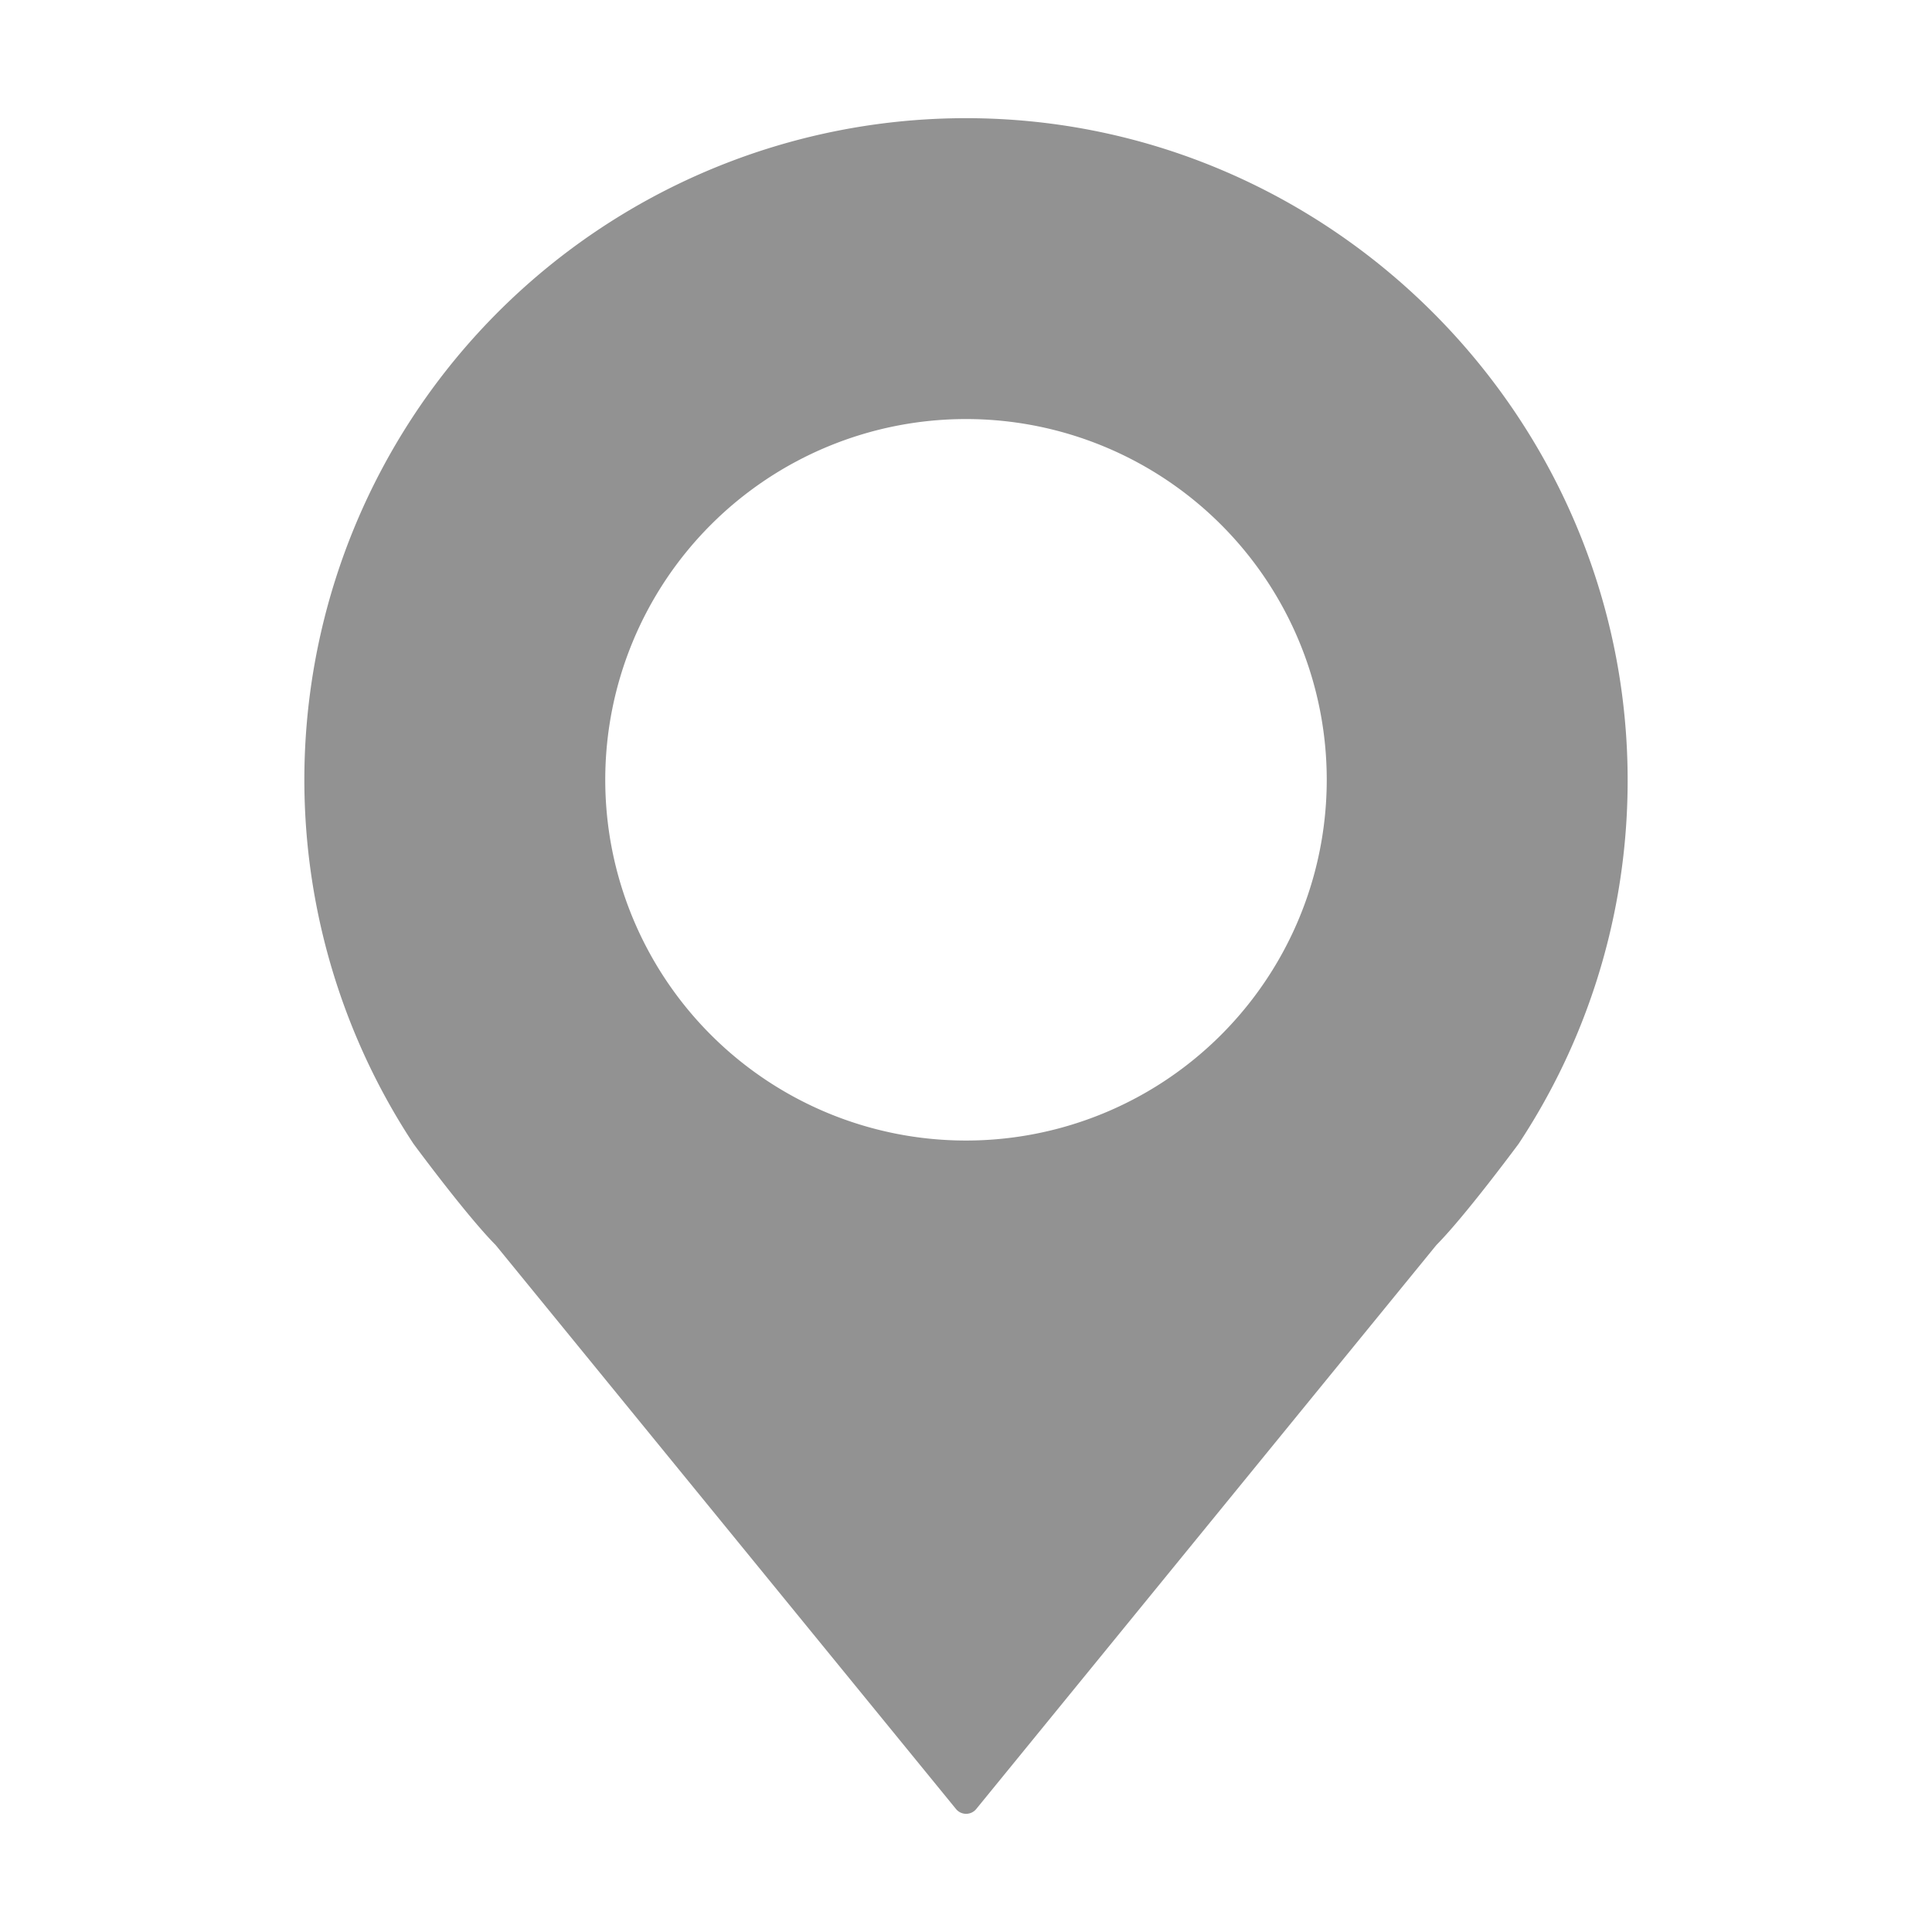
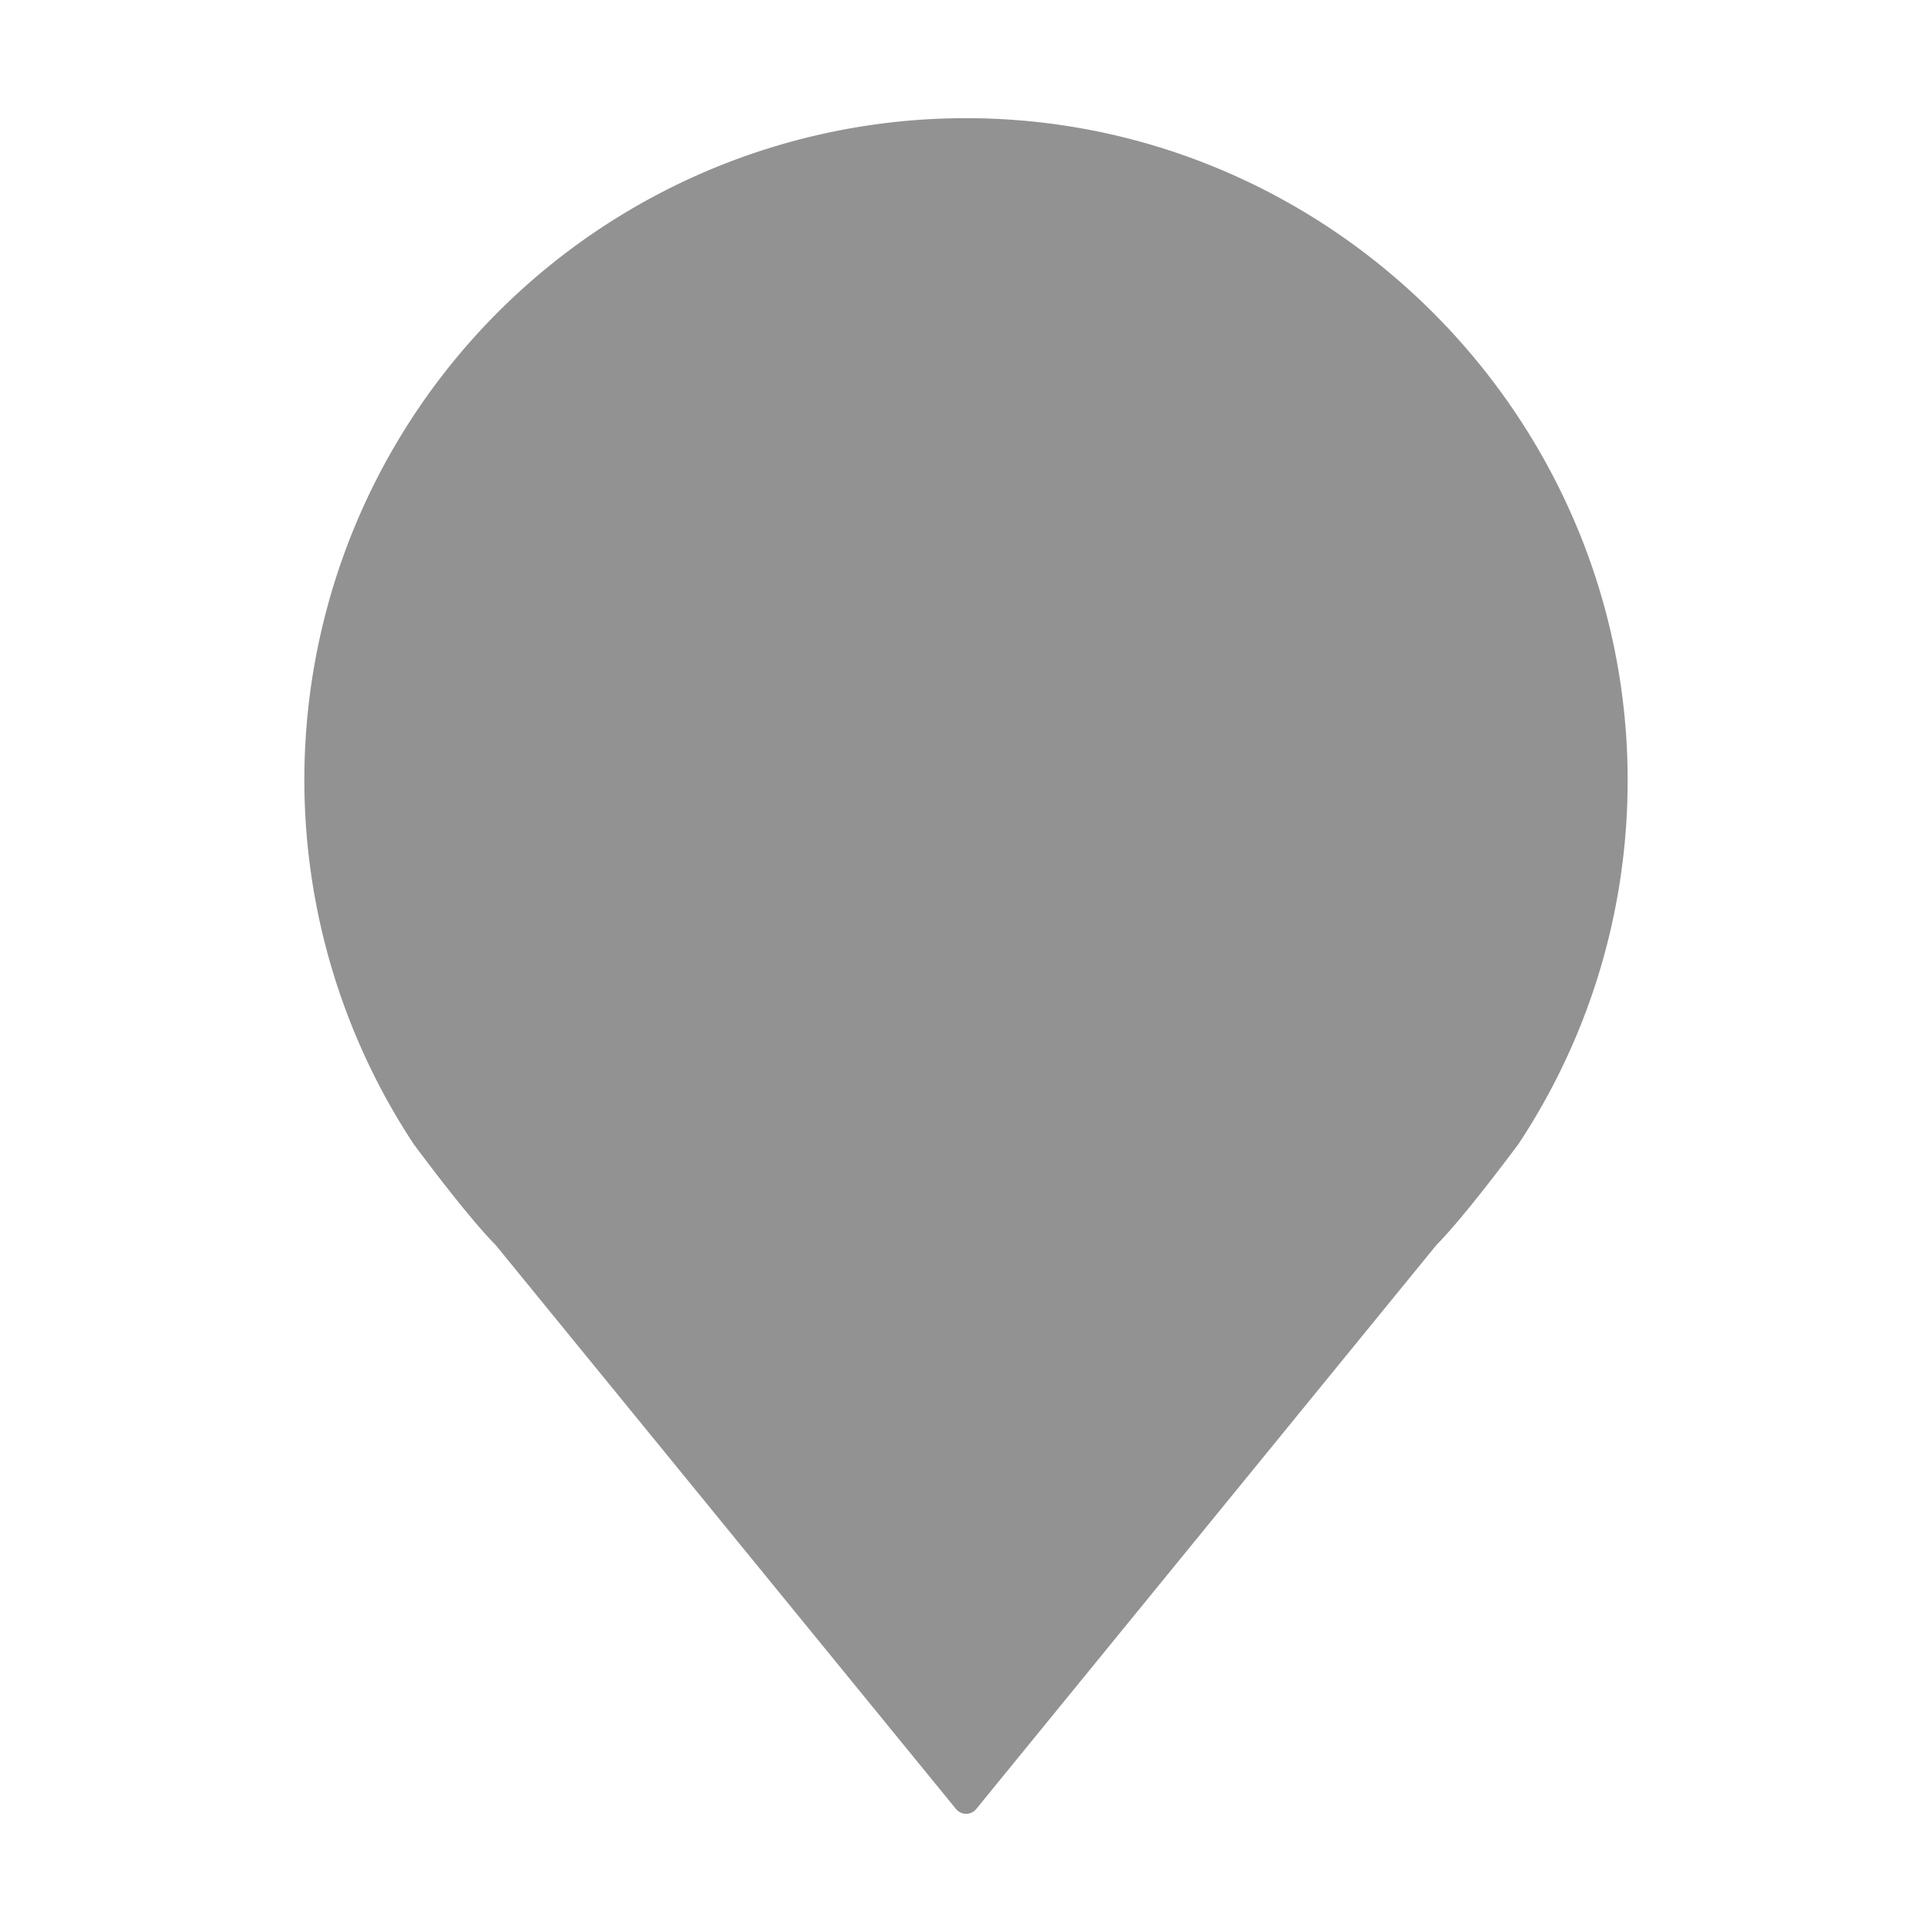
<svg xmlns="http://www.w3.org/2000/svg" id="Layer_1" data-name="Layer 1" viewBox="0 0 500 500">
  <defs>
    <style>.cls-1{fill:#929292;}</style>
  </defs>
  <title>Icons</title>
-   <path class="cls-1" d="M247.58,30.6A171.23,171.23,0,0,0,107,296s13.52,18.37,21.22,26.16a2,2,0,0,1,.19.22l119,145.79a3.38,3.38,0,0,0,5.24,0l119-145.85.19-.21c7.42-7.54,20.13-24.7,21.11-26l.12-.17a170.3,170.3,0,0,0,28.06-88C424.52,110.48,345,29.25,247.58,30.6ZM250,295.17a93.36,93.36,0,1,1,93.36-93.36A93.36,93.36,0,0,1,250,295.17Z" />
+   <path class="cls-1" d="M247.58,30.6A171.23,171.23,0,0,0,107,296s13.52,18.37,21.22,26.16a2,2,0,0,1,.19.22l119,145.79a3.38,3.38,0,0,0,5.24,0l119-145.85.19-.21c7.42-7.54,20.13-24.7,21.11-26l.12-.17a170.3,170.3,0,0,0,28.06-88C424.52,110.48,345,29.25,247.58,30.6ZM250,295.17A93.36,93.36,0,0,1,250,295.17Z" />
</svg>